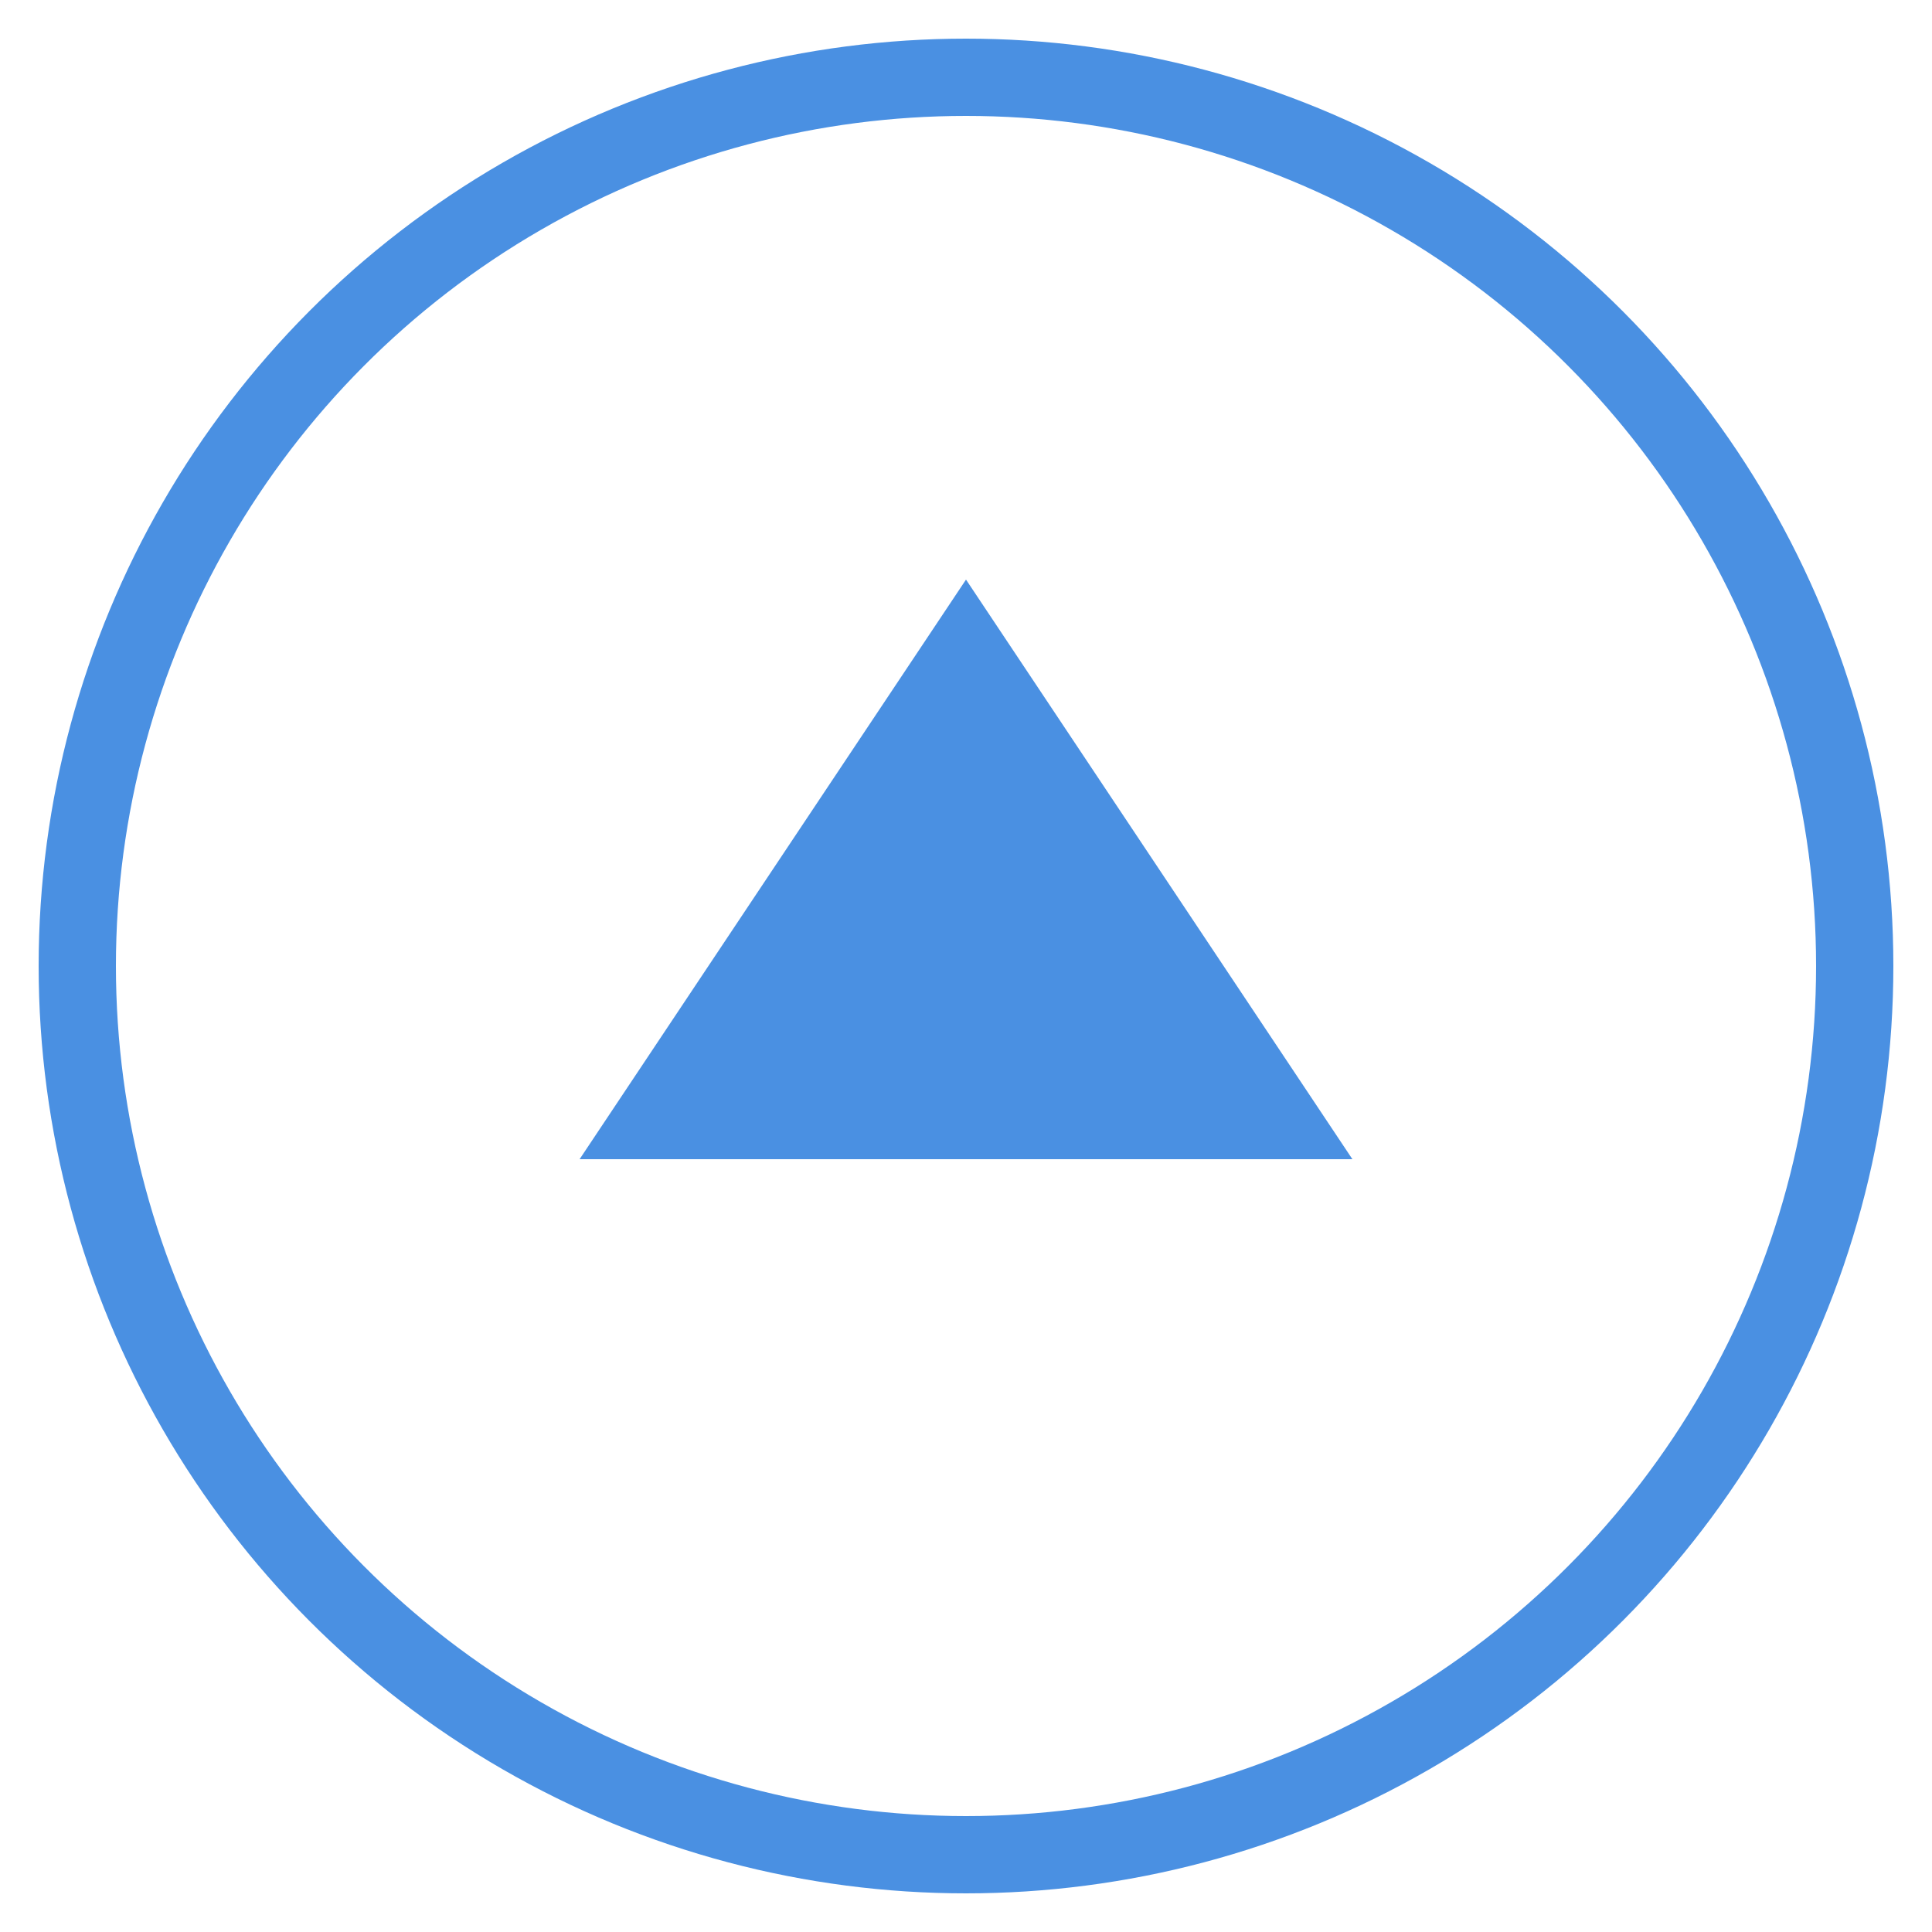
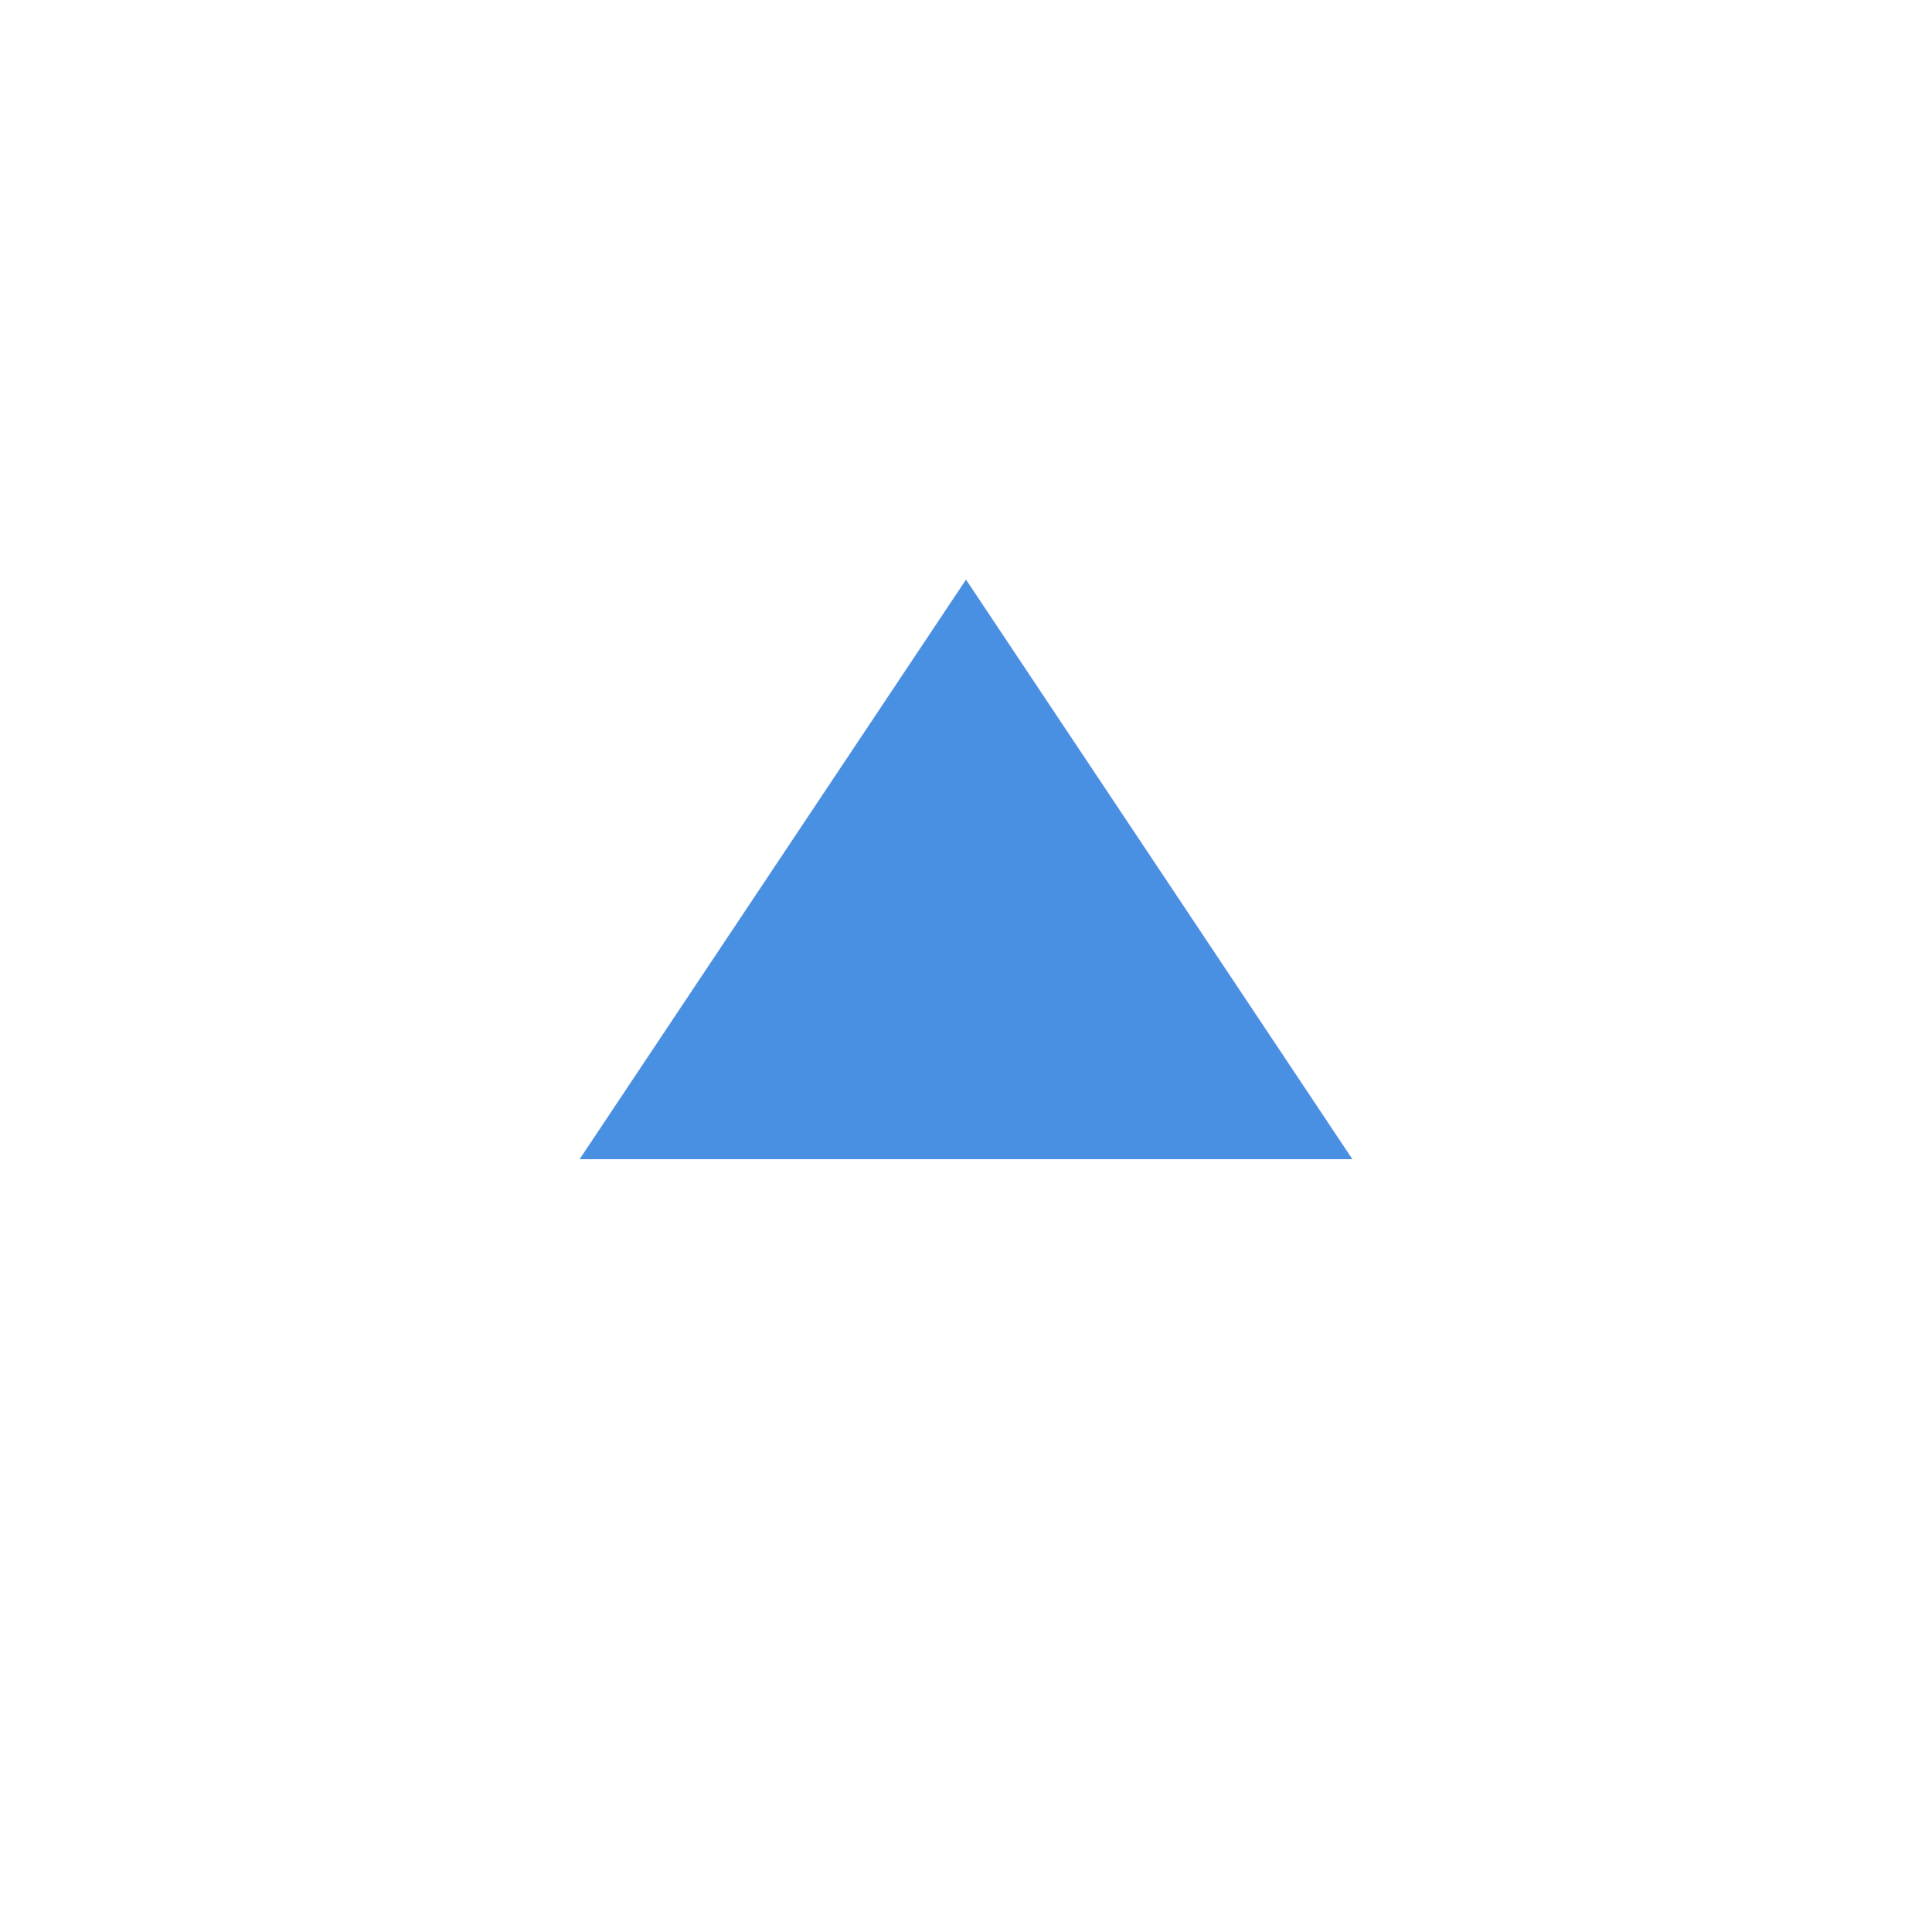
<svg xmlns="http://www.w3.org/2000/svg" width="50" height="50" viewBox="0 0 50 50">
-   <circle cx="25" cy="25" r="23" fill="none" stroke="#4A90E2" stroke-width="2" />
  <polygon points="25,15 35,30 15,30" fill="#4A90E2" />
</svg>